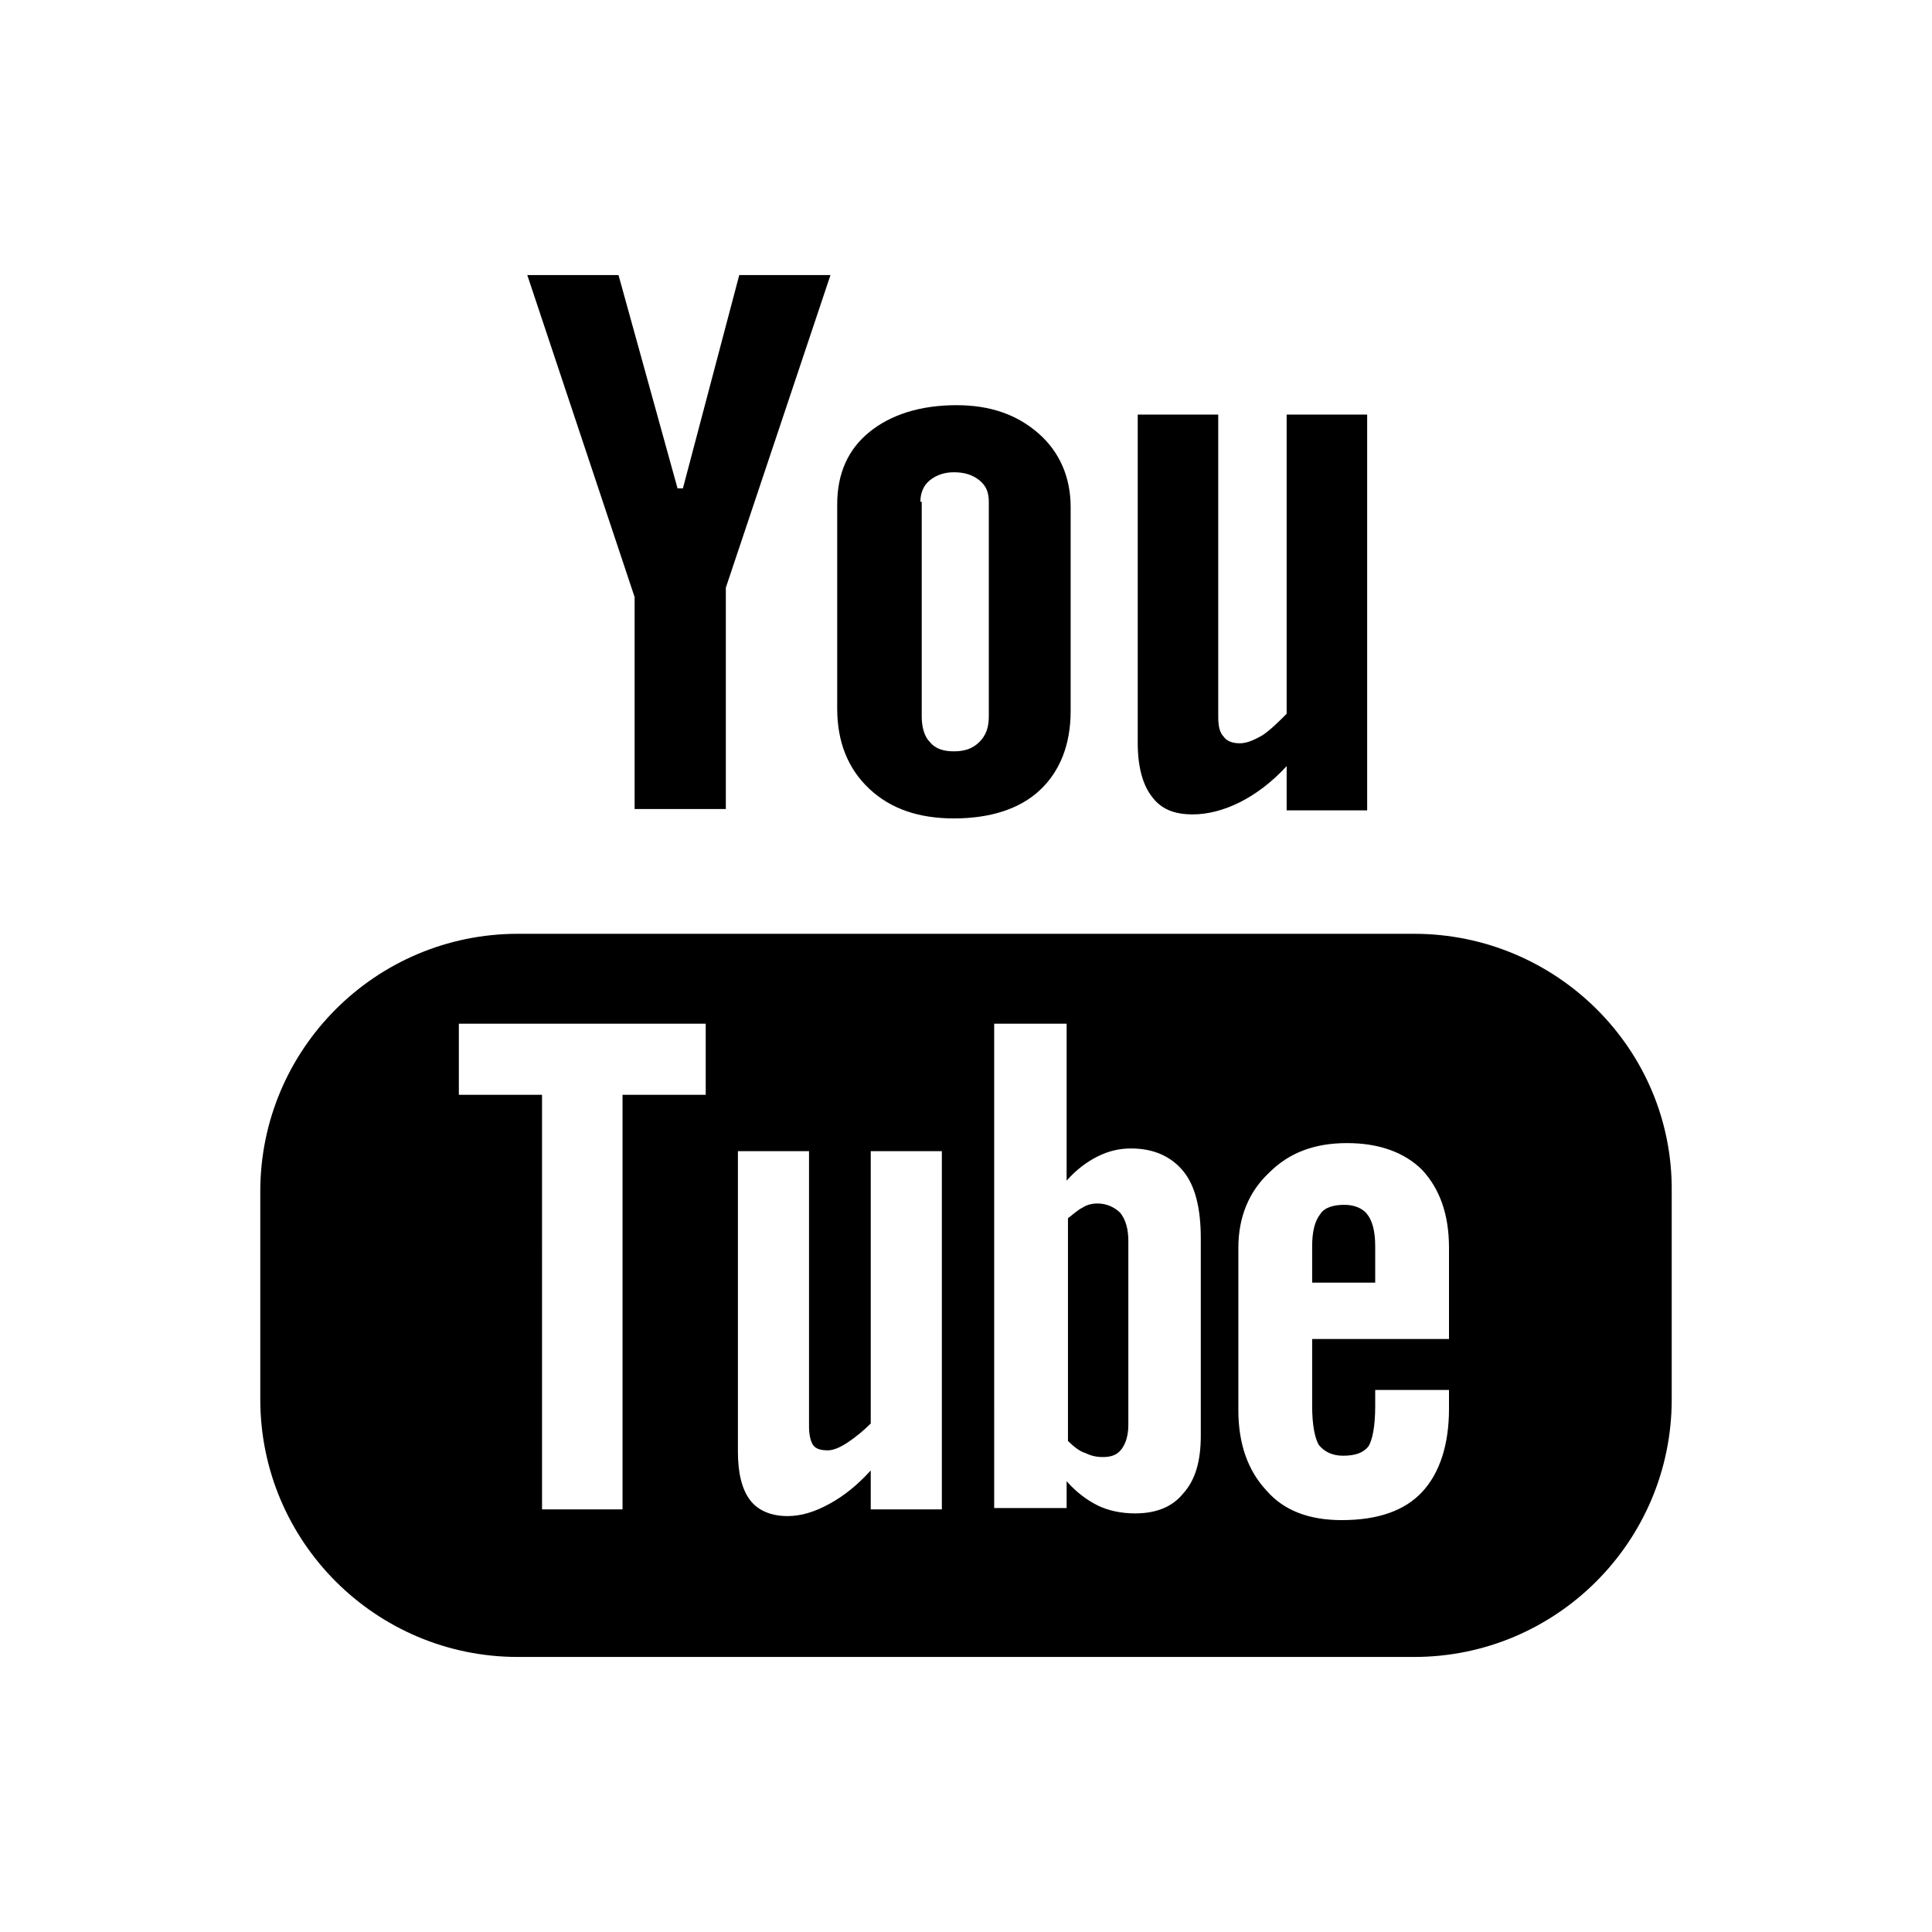
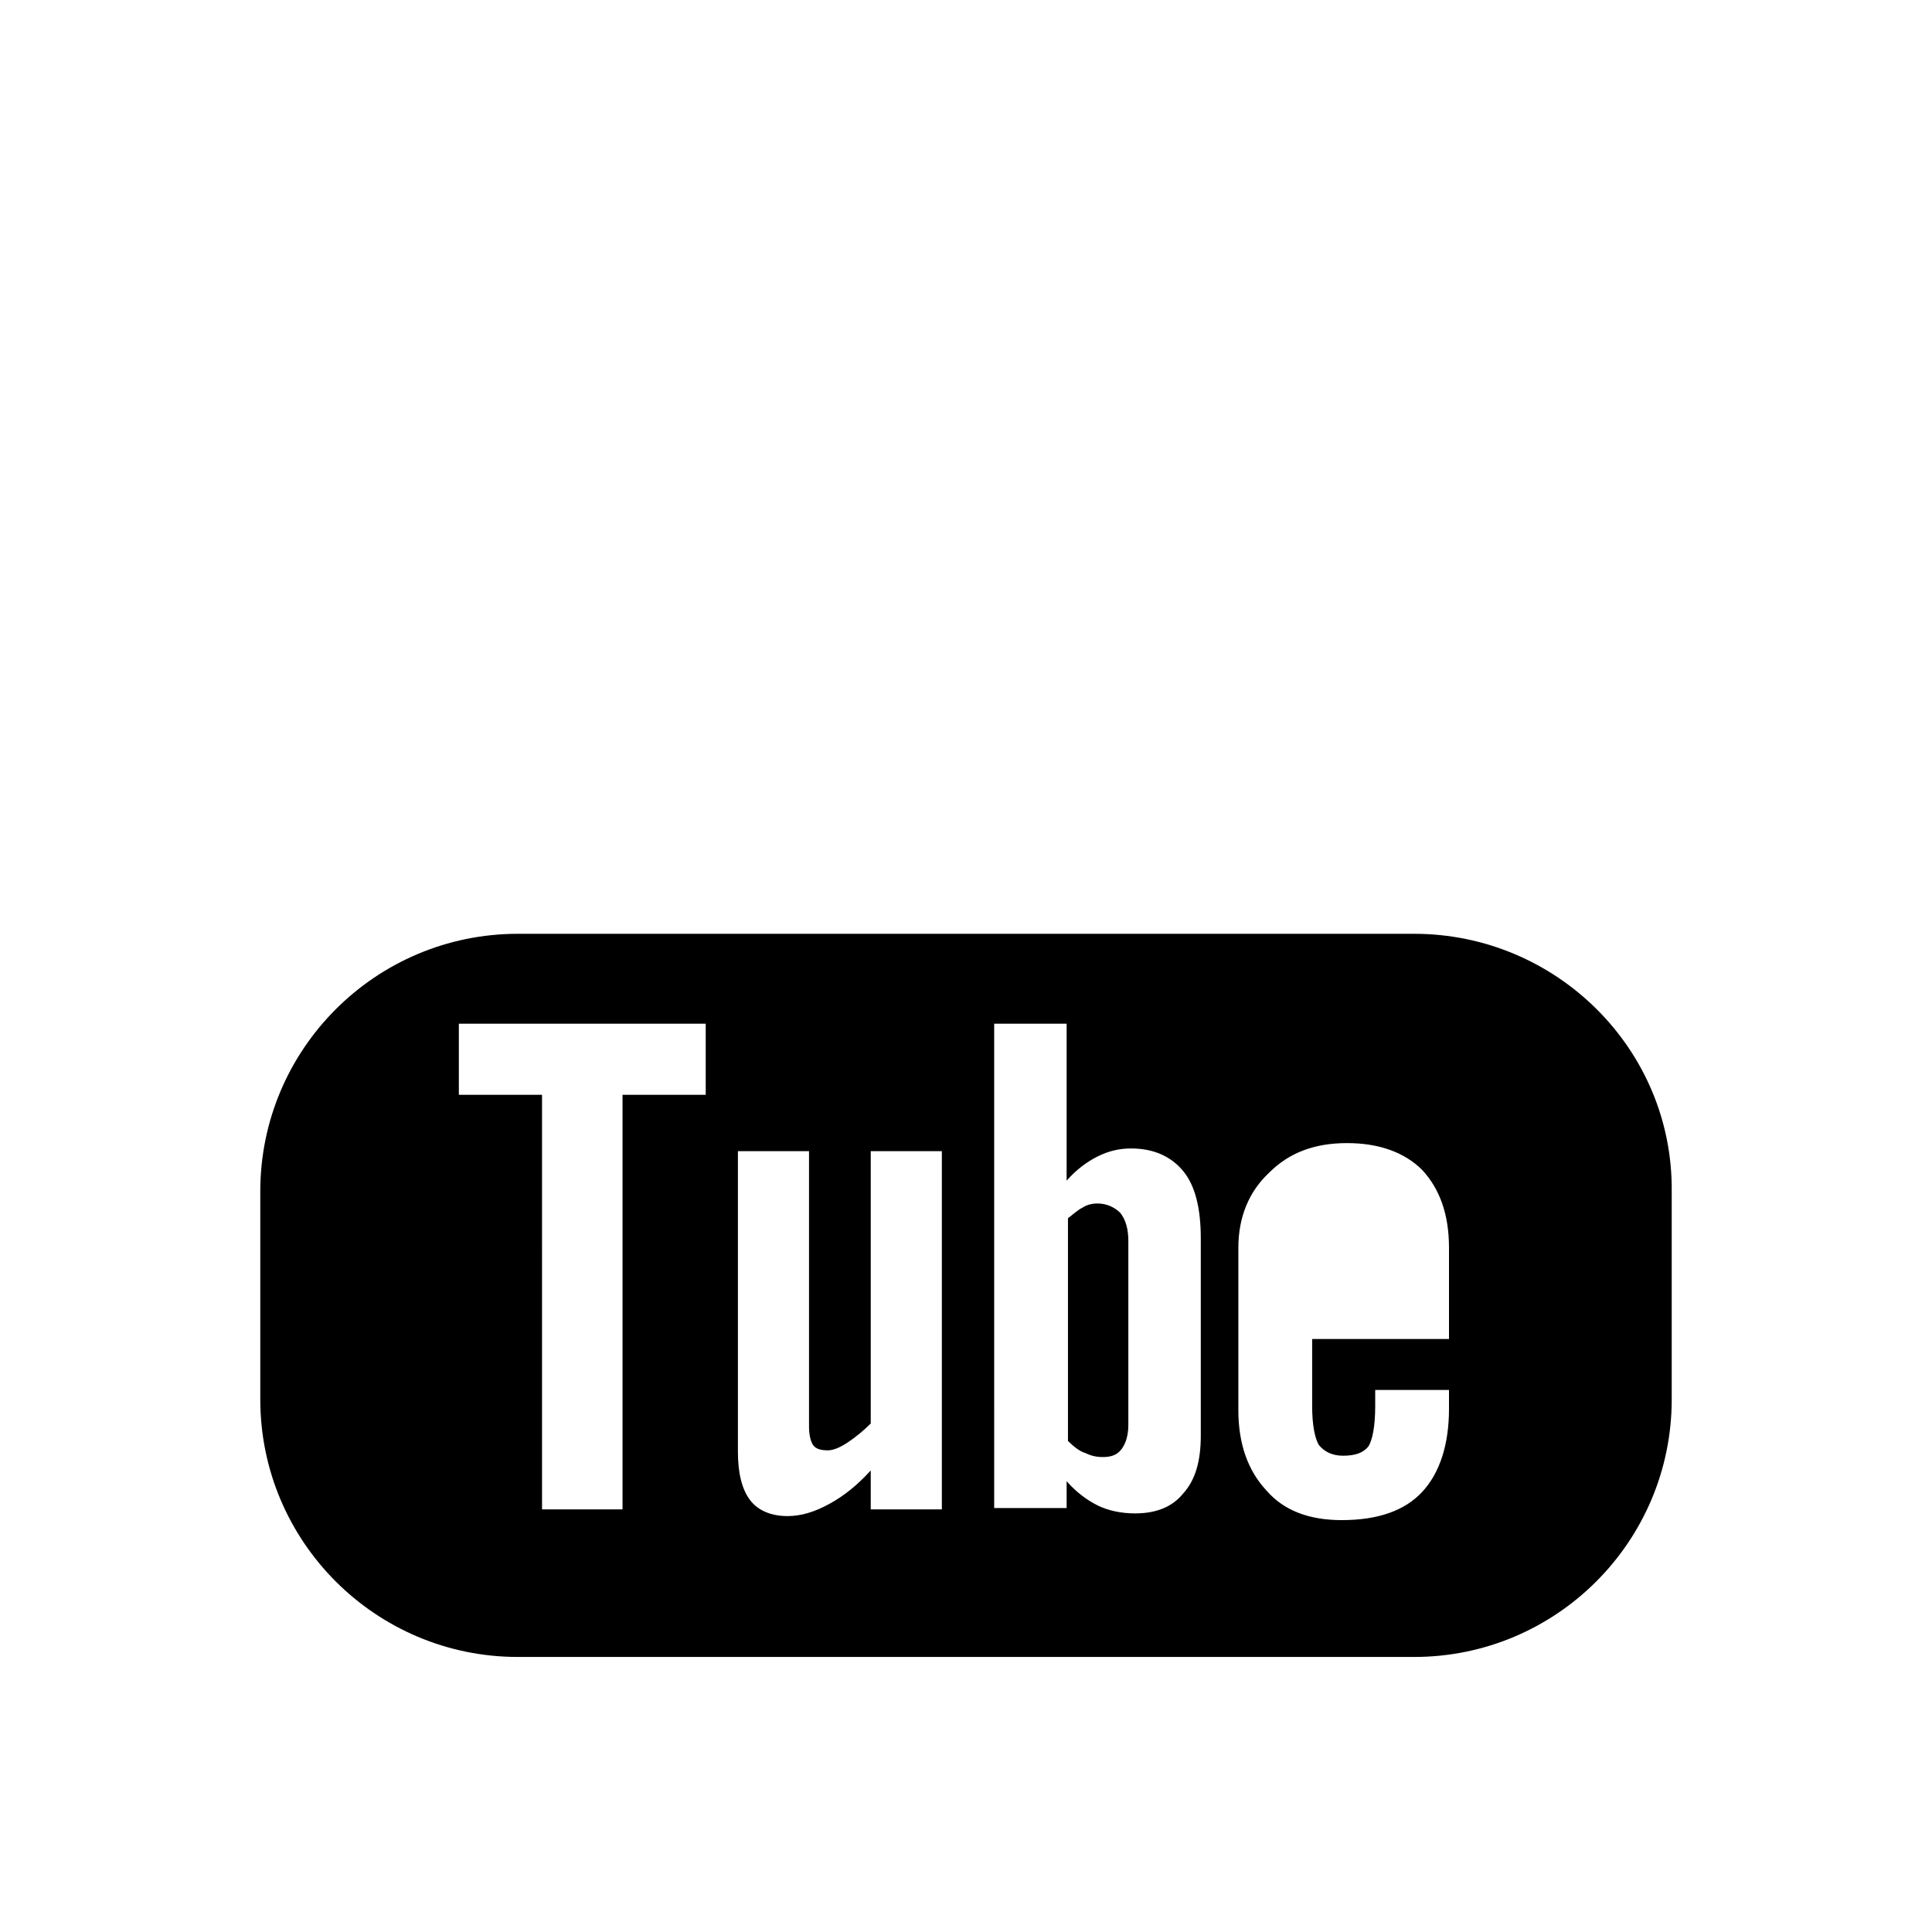
<svg xmlns="http://www.w3.org/2000/svg" version="1.1" id="Layer_1" x="0px" y="0px" viewBox="0 0 144 144" style="enable-background:new 0 0 144 144;" xml:space="preserve">
  <style type="text/css">
	.st0{fill: black;}
</style>
  <g>
    <path class="st0" d="M105.4,69.6H38.6c-10.6,0-19.2,8.6-19.2,19.2v15.5c0,10.6,8.6,19.2,19.2,19.2h66.8c10.6,0,19.2-8.6,19.2-19.2   V88.8C124.7,78.2,116,69.6,105.4,69.6 M52.6,81.6h-6.2v30.9h-6V81.6h-6.2v-5.3h18.4V81.6z M70.2,112.5h-5.3v-2.9   c-1,1.1-2,1.9-3.1,2.5c-1.1,0.6-2.1,0.9-3.1,0.9c-1.2,0-2.2-0.4-2.8-1.2c-0.6-0.8-0.9-2-0.9-3.6V85.8h5.3v20.5   c0,0.6,0.1,1.1,0.3,1.4c0.2,0.3,0.6,0.4,1.1,0.4c0.4,0,0.9-0.2,1.5-0.6c0.6-0.4,1.2-0.9,1.7-1.4V85.8h5.3V112.5z M89.5,107   c0,1.9-0.4,3.3-1.3,4.3c-0.8,1-2,1.5-3.6,1.5c-1,0-2-0.2-2.8-0.6c-0.8-0.4-1.6-1-2.3-1.8v2h-5.4V76.3h5.4V88   c0.7-0.8,1.5-1.4,2.3-1.8c0.8-0.4,1.6-0.6,2.5-0.6c1.7,0,3,0.6,3.9,1.7c0.9,1.1,1.3,2.8,1.3,5V107z M108,99.8H97.8v5   c0,1.4,0.2,2.4,0.5,2.9c0.4,0.5,1,0.8,1.8,0.8c0.9,0,1.5-0.2,1.9-0.7c0.3-0.5,0.5-1.5,0.5-3v-1.2h5.5v1.4c0,2.7-0.7,4.8-2,6.2   c-1.3,1.4-3.3,2.1-6,2.1c-2.4,0-4.3-0.7-5.6-2.2c-1.4-1.5-2.1-3.5-2.1-6V93c0-2.3,0.8-4.2,2.3-5.6c1.5-1.5,3.4-2.2,5.8-2.2   c2.4,0,4.3,0.7,5.6,2c1.3,1.4,2,3.3,2,5.8V99.8z" />
-     <path class="st0" d="M100.2,89.8c-0.8,0-1.5,0.2-1.8,0.7c-0.4,0.5-0.6,1.3-0.6,2.4v2.7h4.7v-2.7c0-1.1-0.2-1.9-0.6-2.4   C101.6,90.1,101,89.8,100.2,89.8" />
    <path class="st0" d="M81.8,89.7c-0.4,0-0.8,0.1-1.1,0.3c-0.4,0.2-0.7,0.5-1.1,0.8v16.6c0.4,0.4,0.9,0.8,1.3,0.9   c0.4,0.2,0.8,0.3,1.3,0.3c0.7,0,1.1-0.2,1.4-0.6c0.3-0.4,0.5-1,0.5-1.8V92.5c0-0.9-0.2-1.6-0.6-2.1C83.1,90,82.5,89.7,81.8,89.7" />
-     <polygon class="st0" points="47.3,60.3 54.1,60.3 54.1,43.8 61.9,20.5 55.1,20.5 50.9,36.4 50.5,36.4 46.1,20.5 39.3,20.5   47.3,44.5  " />
-     <path class="st0" d="M71.1,61c2.7,0,4.9-0.7,6.4-2.1c1.5-1.4,2.3-3.4,2.3-5.9V37.8c0-2.2-0.8-4.1-2.4-5.5c-1.6-1.4-3.6-2.1-6.1-2.1   c-2.7,0-4.9,0.7-6.5,2c-1.6,1.3-2.4,3.1-2.4,5.4v15.2c0,2.5,0.8,4.5,2.4,6C66.4,60.3,68.5,61,71.1,61 M68.6,37.4   c0-0.6,0.2-1.2,0.7-1.6c0.5-0.4,1.1-0.6,1.8-0.6c0.8,0,1.4,0.2,1.9,0.6c0.5,0.4,0.7,0.9,0.7,1.6v16c0,0.8-0.2,1.4-0.7,1.9   c-0.5,0.5-1.1,0.7-1.9,0.7c-0.8,0-1.4-0.2-1.8-0.7c-0.4-0.4-0.6-1.1-0.6-1.9V37.4z" />
-     <path class="st0" d="M88.9,60.7c1.1,0,2.3-0.3,3.5-0.9c1.2-0.6,2.4-1.5,3.5-2.7v3.3h6V30.9h-6v22.3c-0.6,0.6-1.2,1.2-1.8,1.6   c-0.7,0.4-1.2,0.6-1.7,0.6c-0.6,0-1-0.2-1.2-0.5c-0.3-0.3-0.4-0.8-0.4-1.5V30.9h-6v24.5c0,1.8,0.4,3.1,1,3.9   C86.5,60.3,87.5,60.7,88.9,60.7" />
  </g>
  <g>
    <path class="st0" d="M-333.6,422.7c13.6,0,26.4,5.3,36,15c9.6,9.7,14.9,22.5,14.9,36.2h20.9c0-39.8-32.2-72.1-71.8-72.1V422.7z    M-333.6,385.6c48.4,0,87.9,39.6,87.9,88.3h20.9c0-60.3-48.8-109.3-108.8-109.3V385.6z M-304.6,459.3c0,8-6.5,14.5-14.5,14.5   c-8,0-14.5-6.5-14.5-14.5c0-8,6.5-14.5,14.5-14.5C-311.1,444.8-304.6,451.3-304.6,459.3" />
  </g>
</svg>